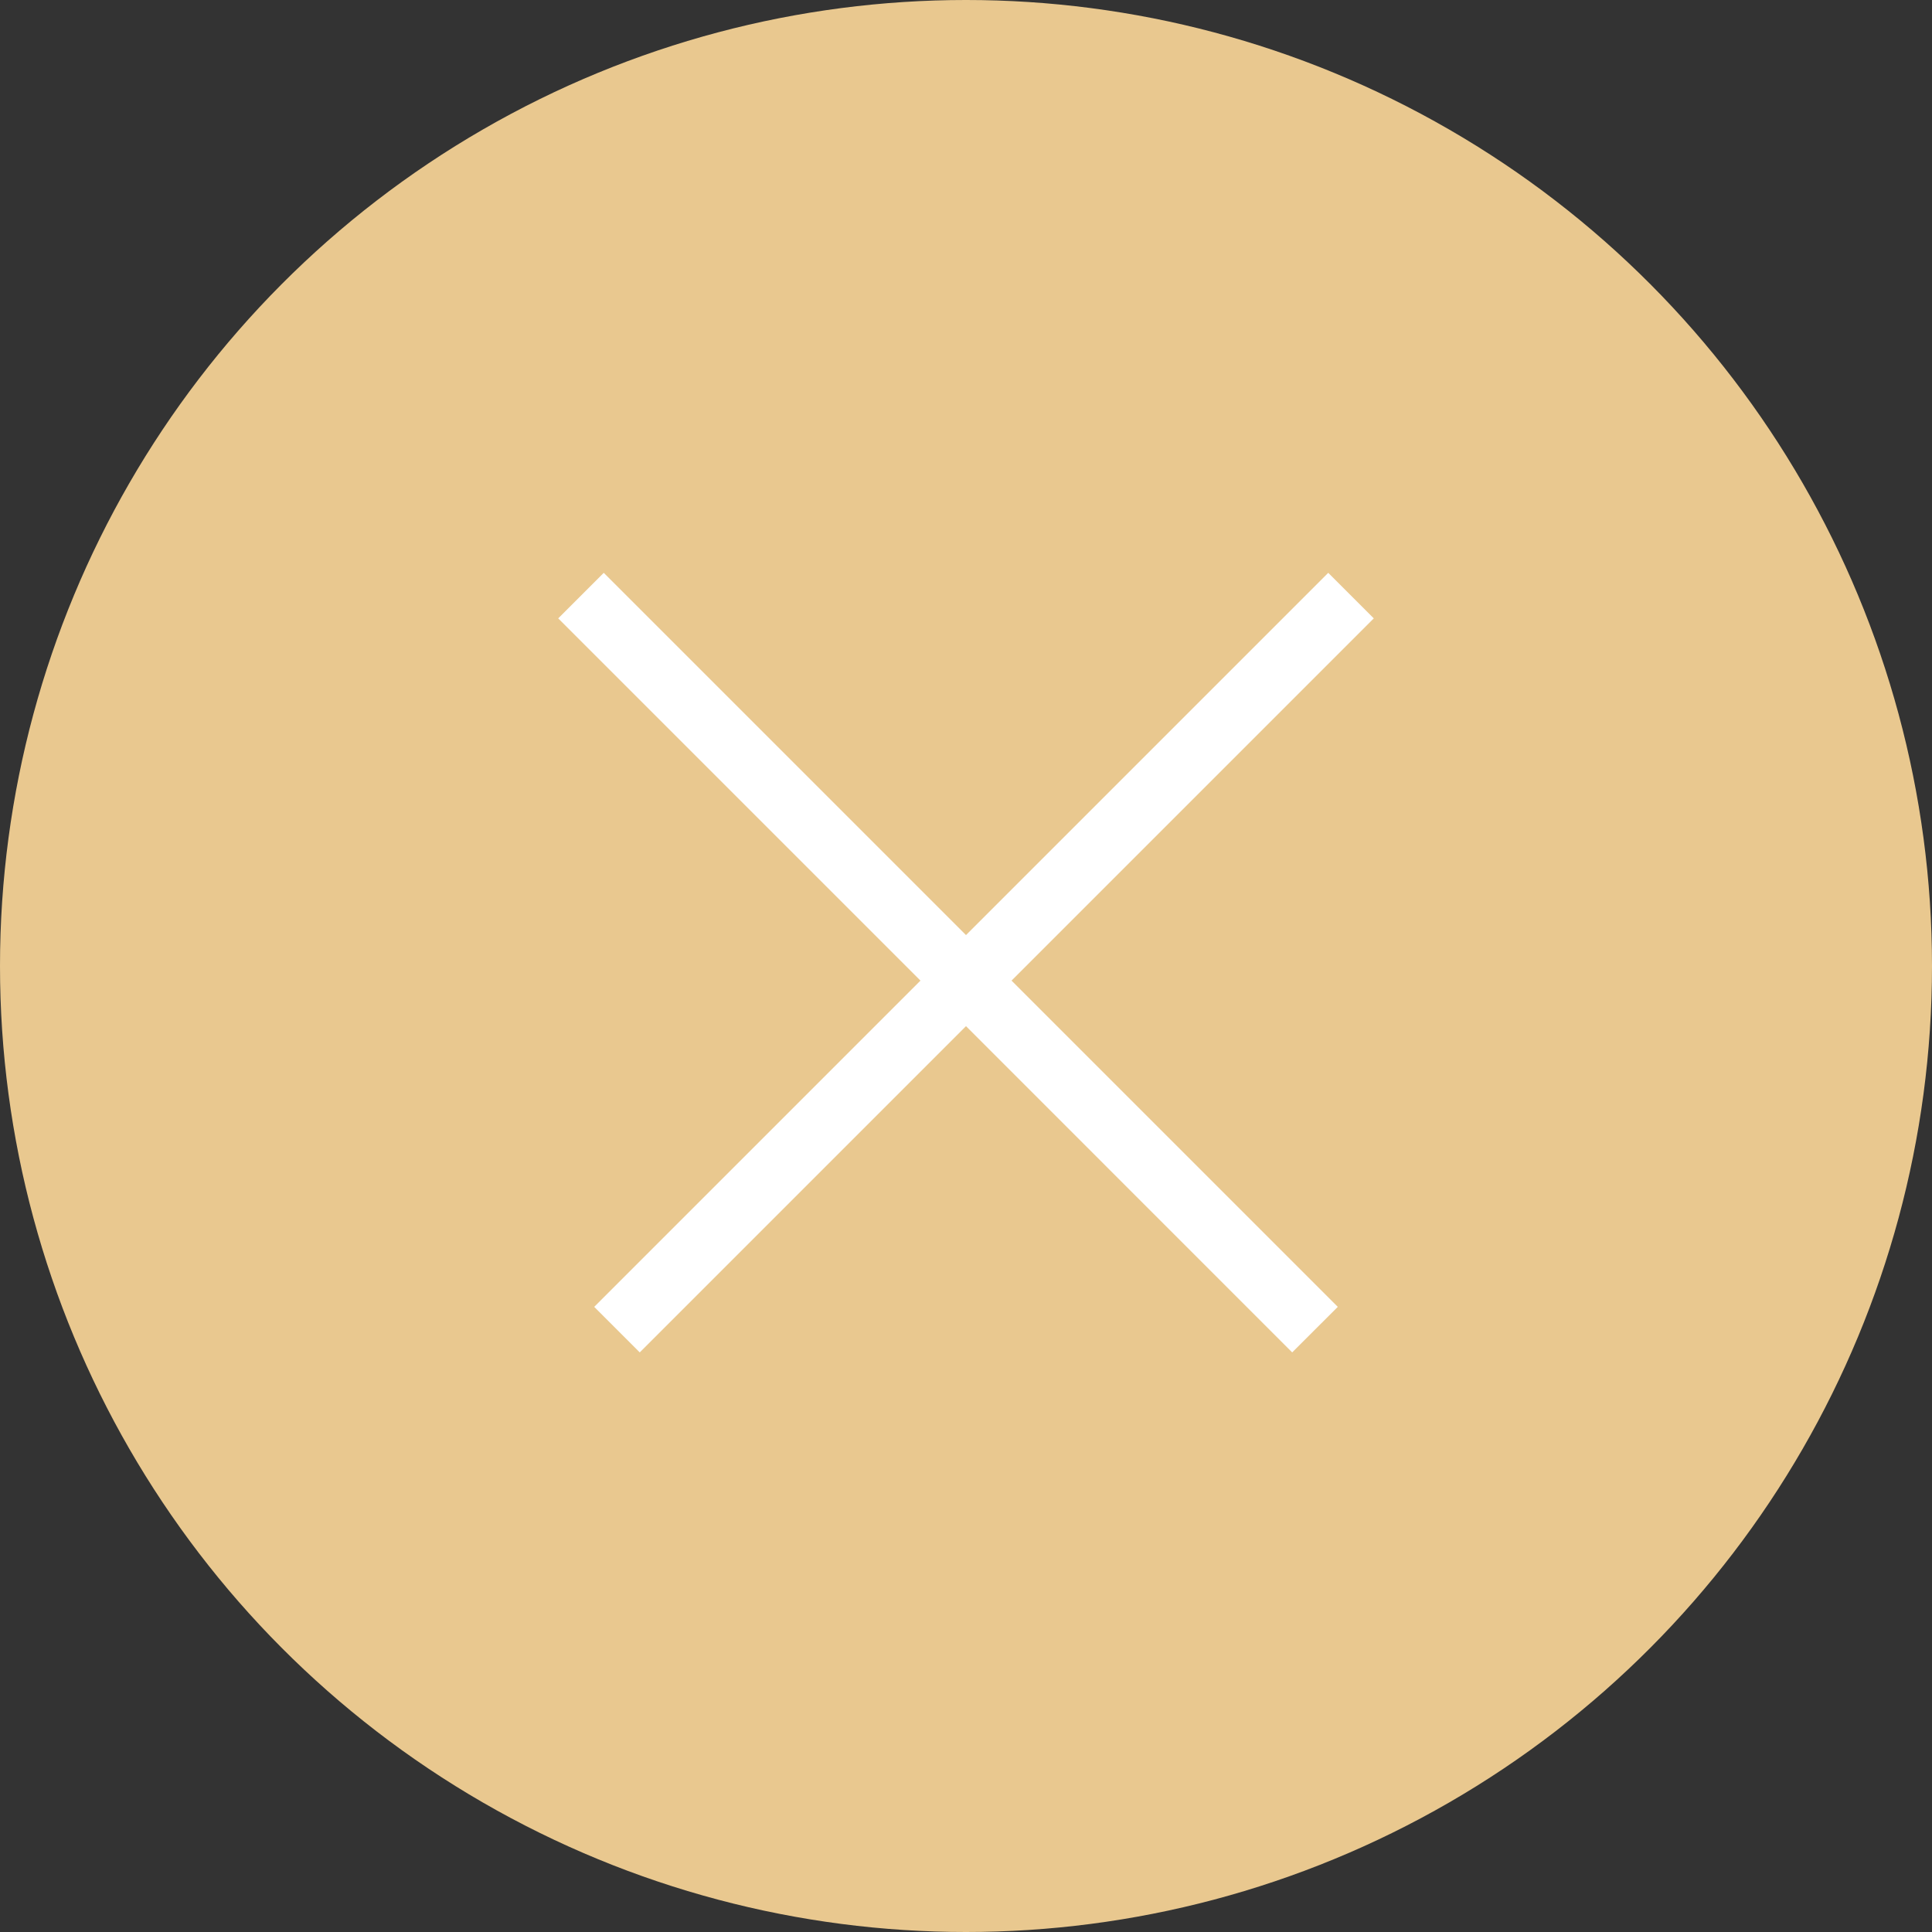
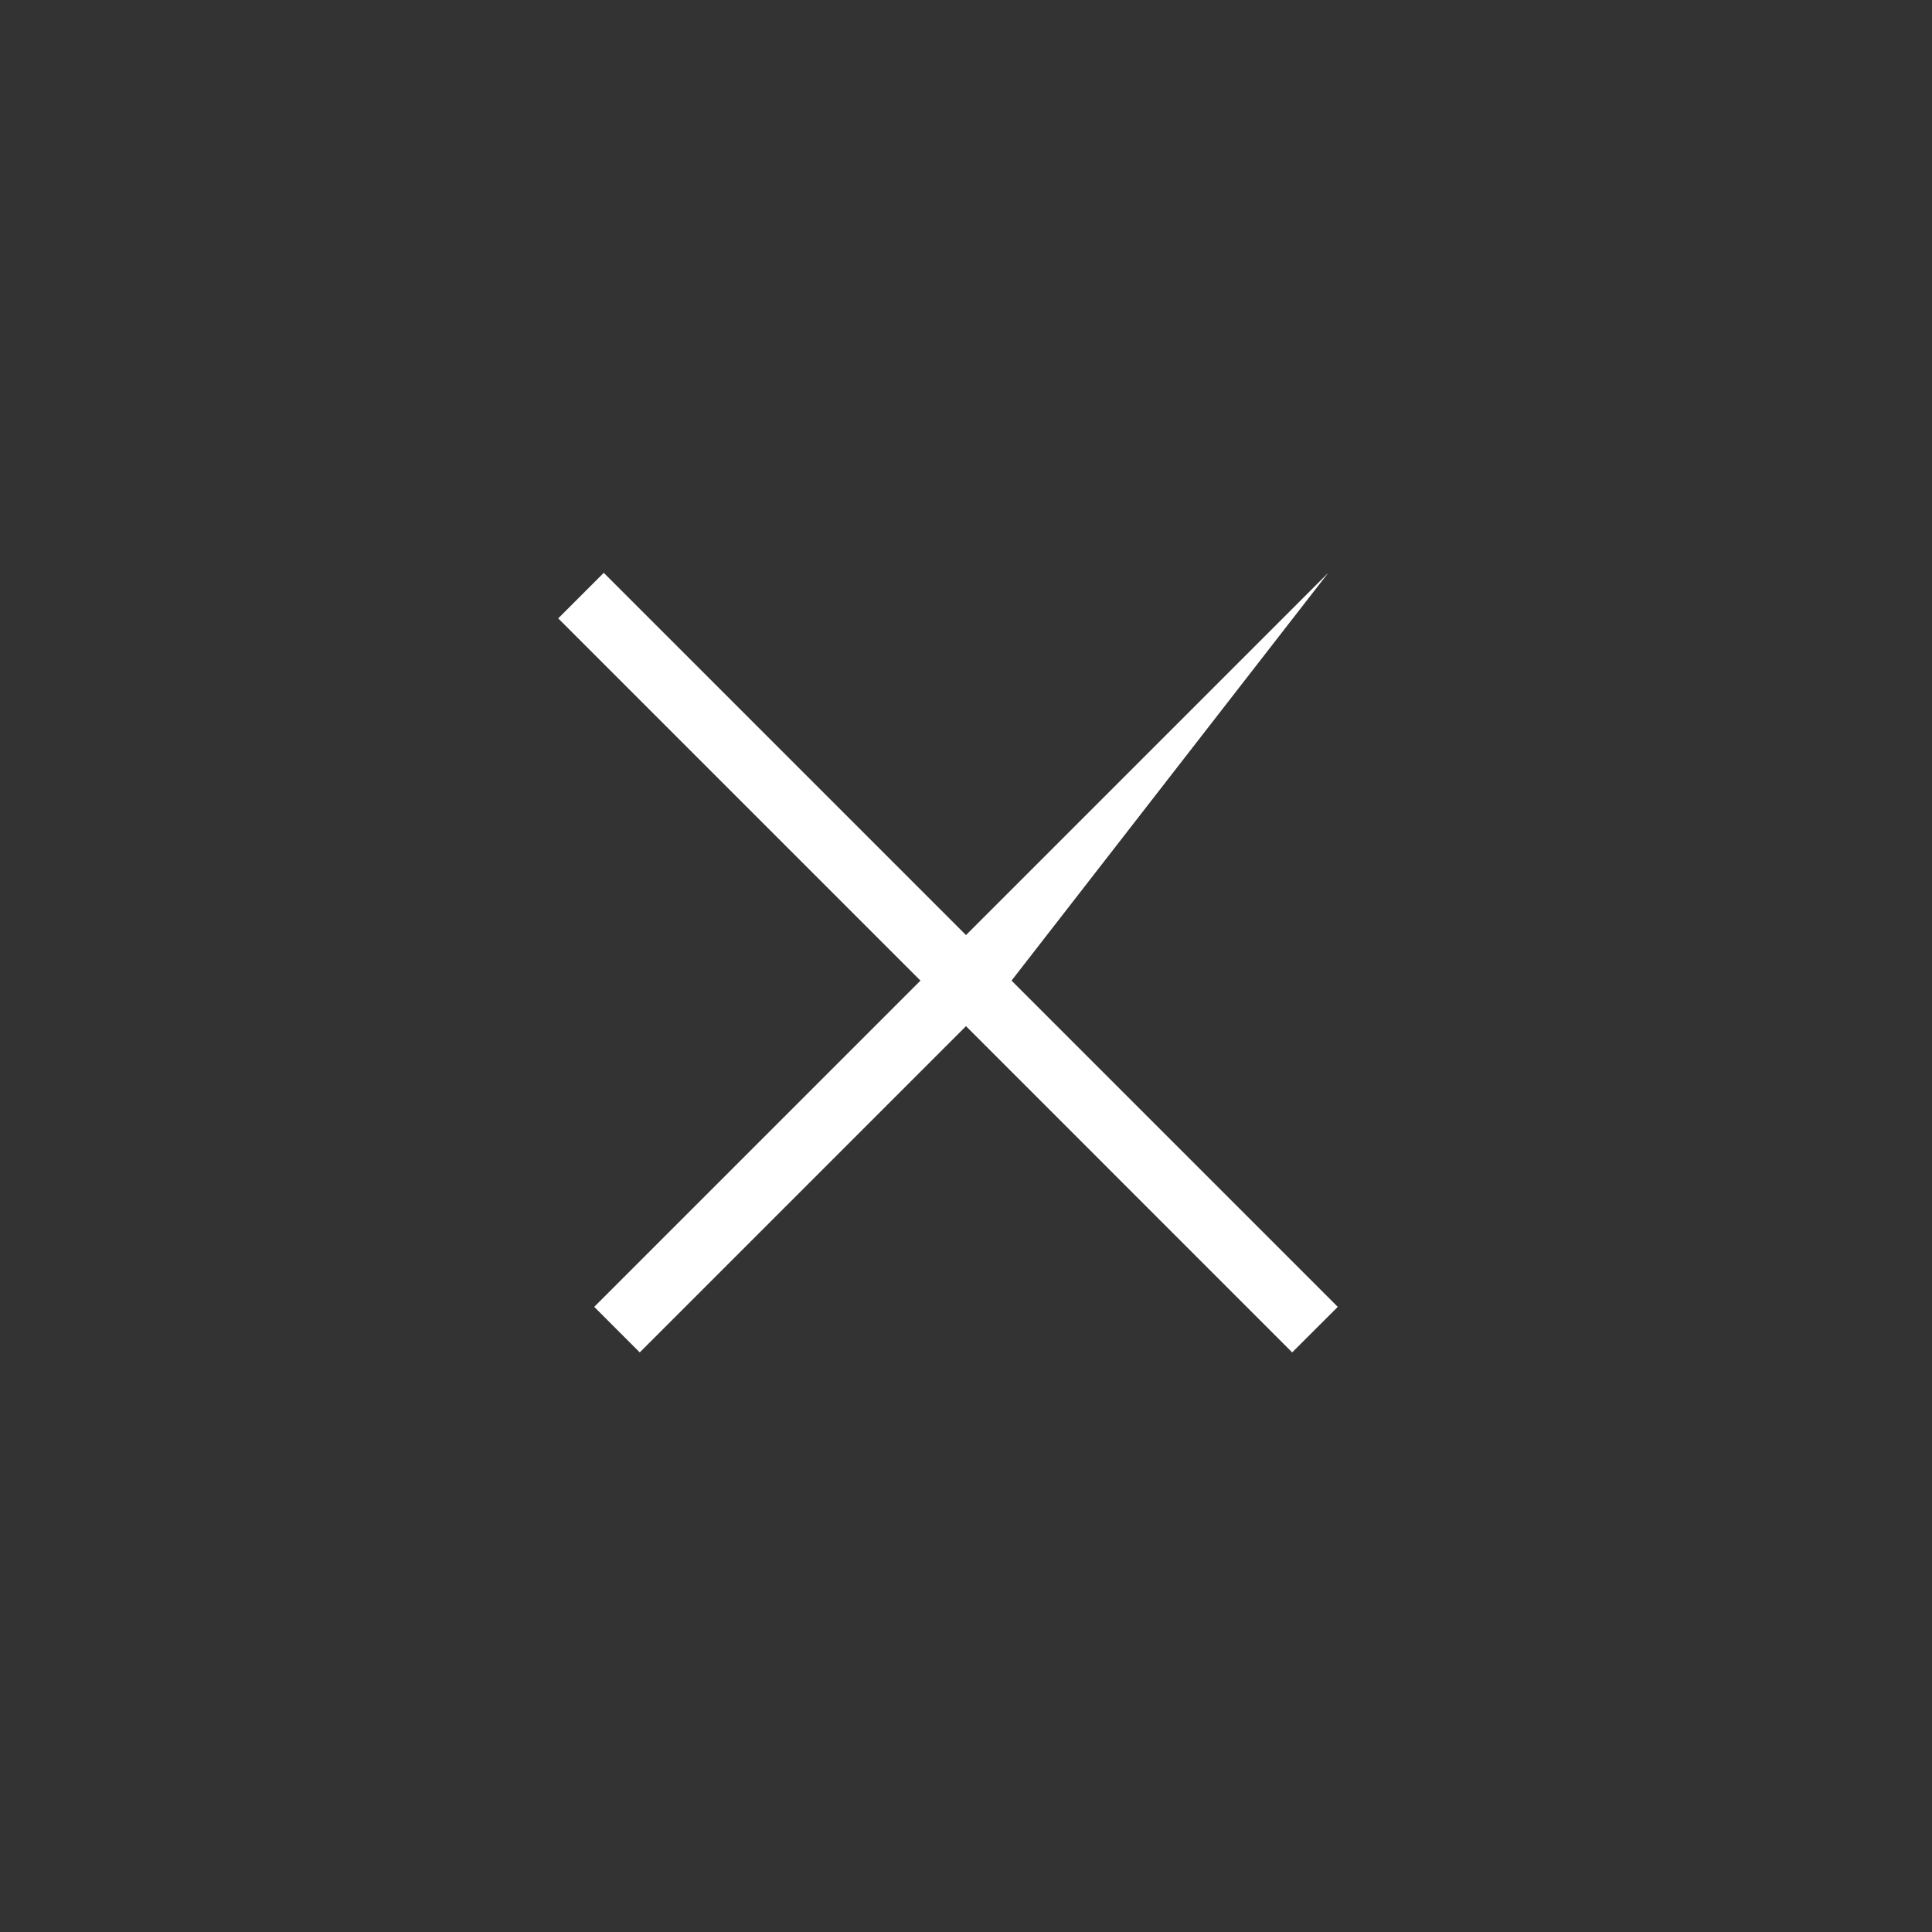
<svg xmlns="http://www.w3.org/2000/svg" width="30" height="30" viewBox="0 0 30 30" fill="none">
  <rect x="0" y="0" width="30" height="30" fill="#333333" stroke="none" />
-   <circle cx="15" cy="15" r="15" fill="#E9C88F" />
-   <path fill-rule="evenodd" clip-rule="evenodd" d="M15 15.934L20.065 21L20.773 20.293L15.707 15.227L21.332 9.602L20.625 8.895L15 14.52L9.375 8.895L8.668 9.602L14.293 15.227L9.227 20.293L9.934 21L15 15.934Z" fill="white" />
+   <path fill-rule="evenodd" clip-rule="evenodd" d="M15 15.934L20.065 21L20.773 20.293L15.707 15.227L20.625 8.895L15 14.52L9.375 8.895L8.668 9.602L14.293 15.227L9.227 20.293L9.934 21L15 15.934Z" fill="white" />
</svg>